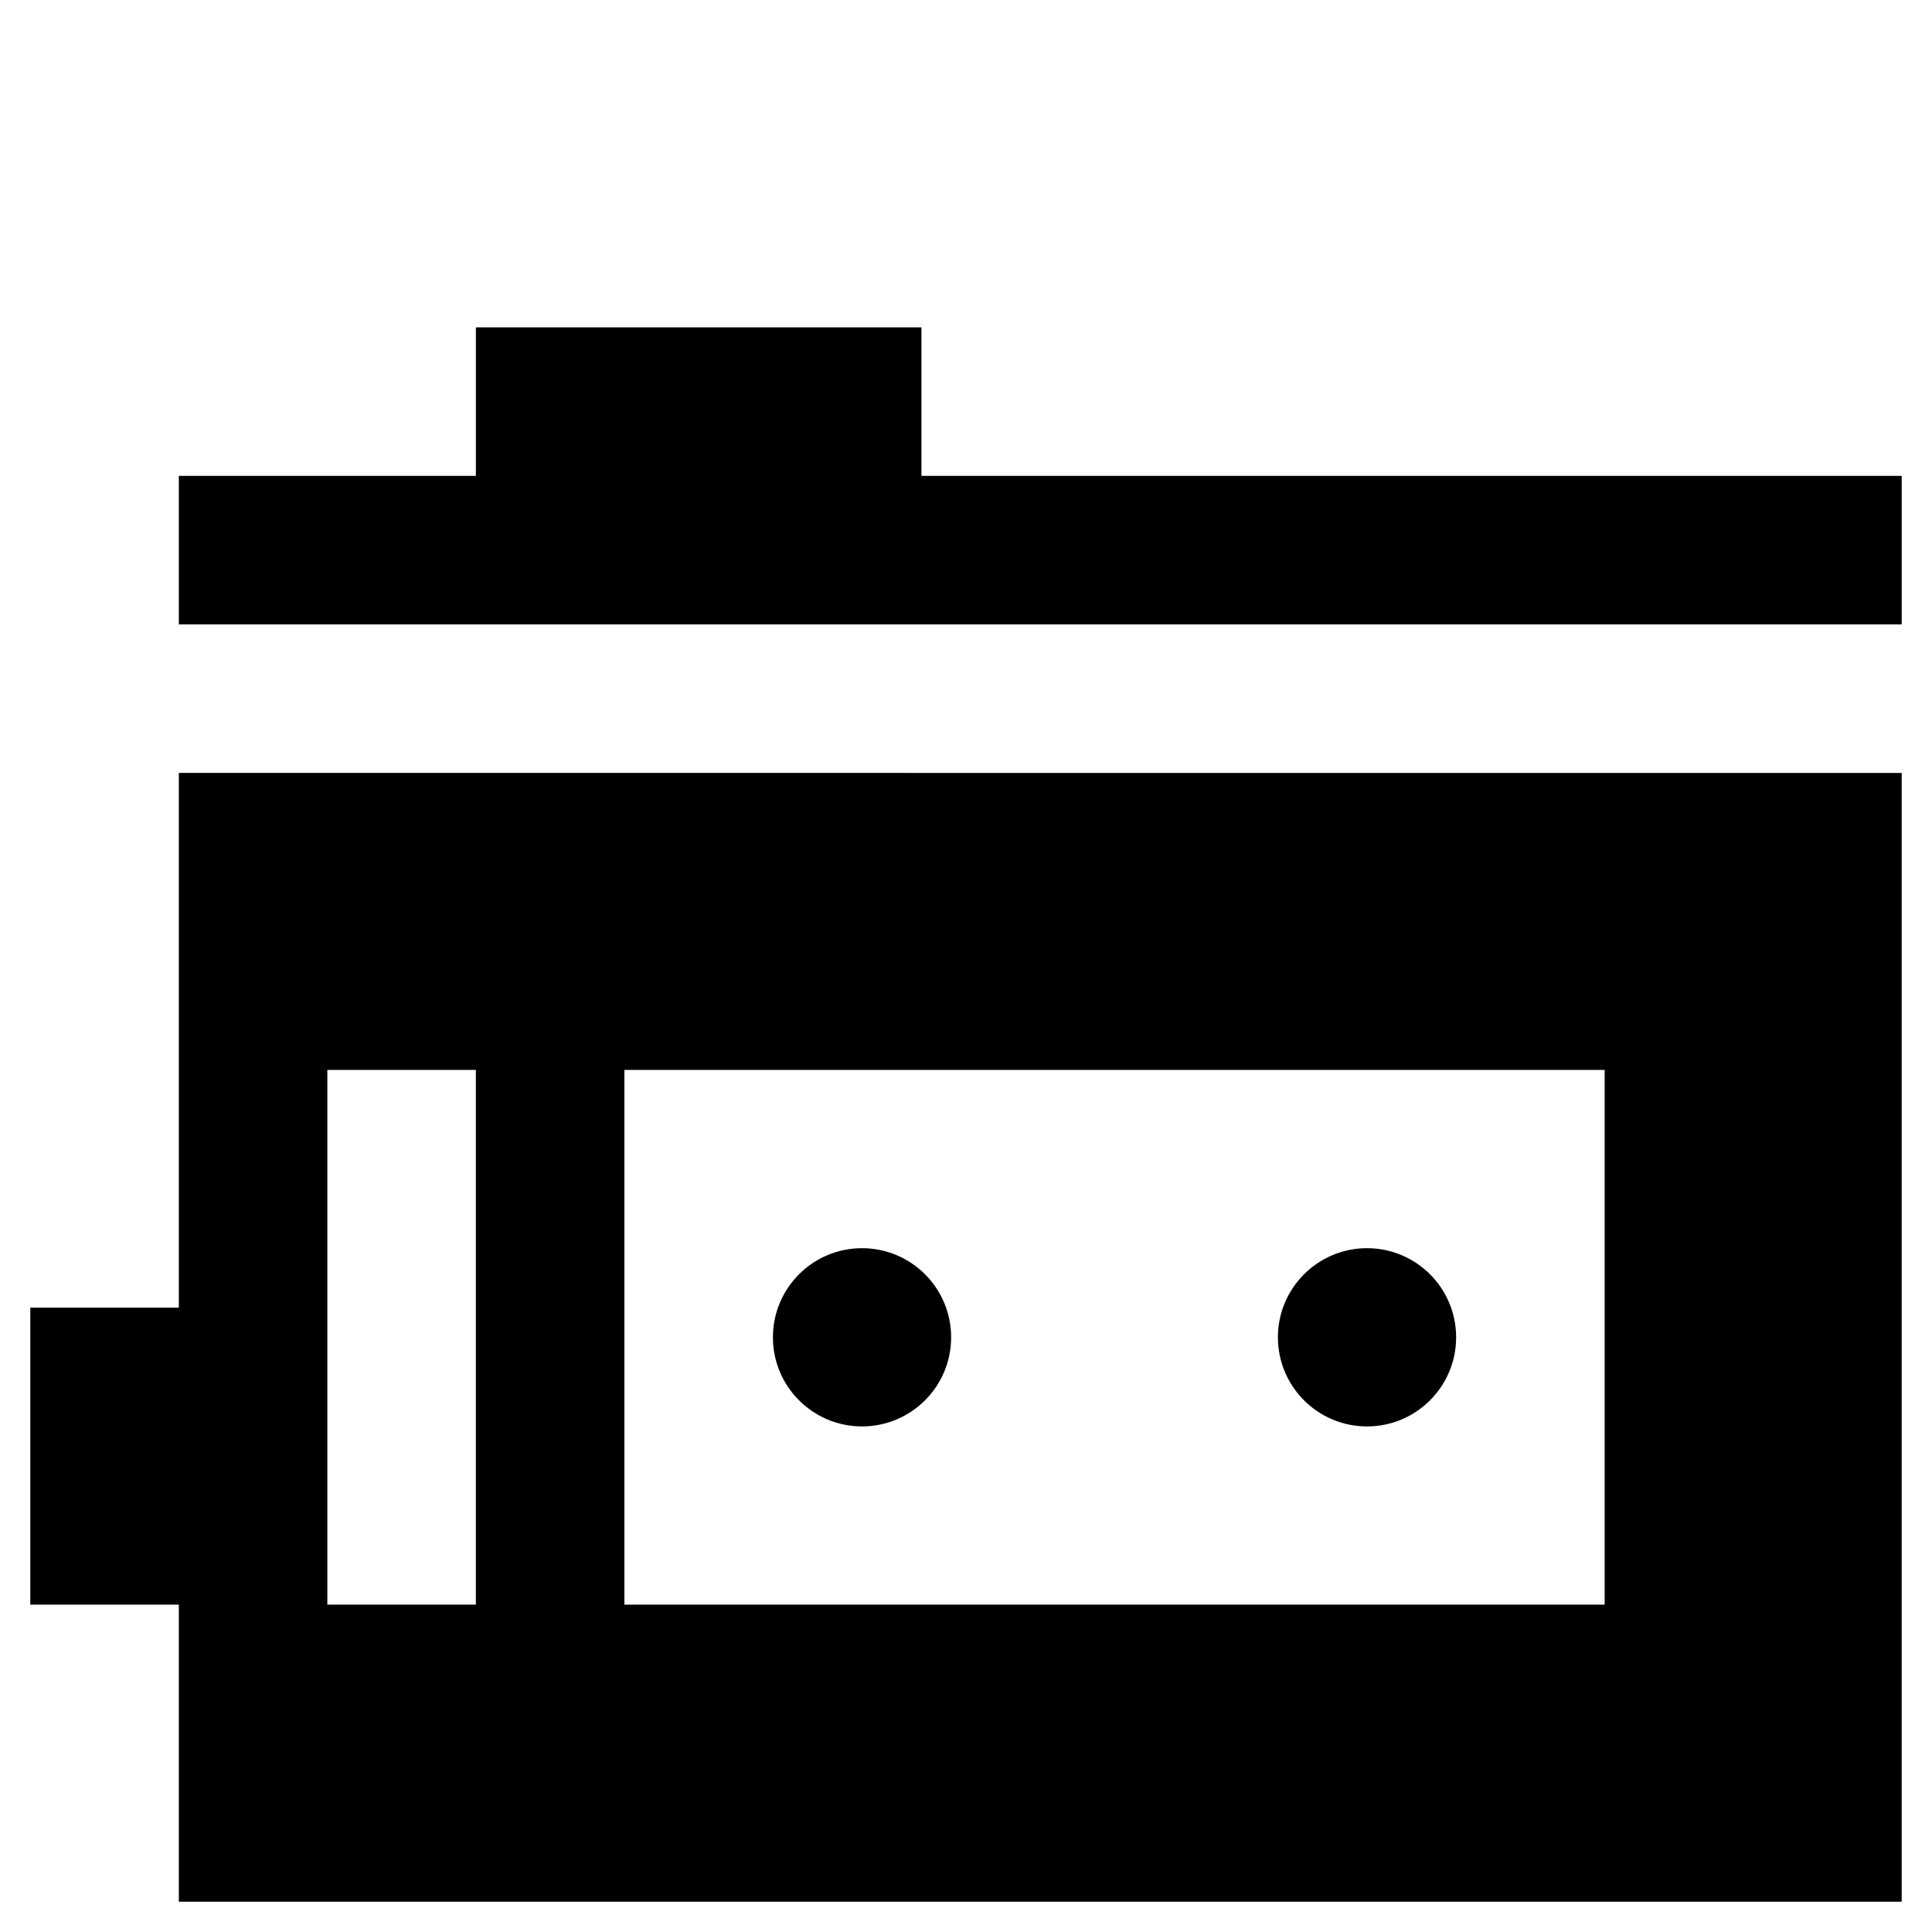
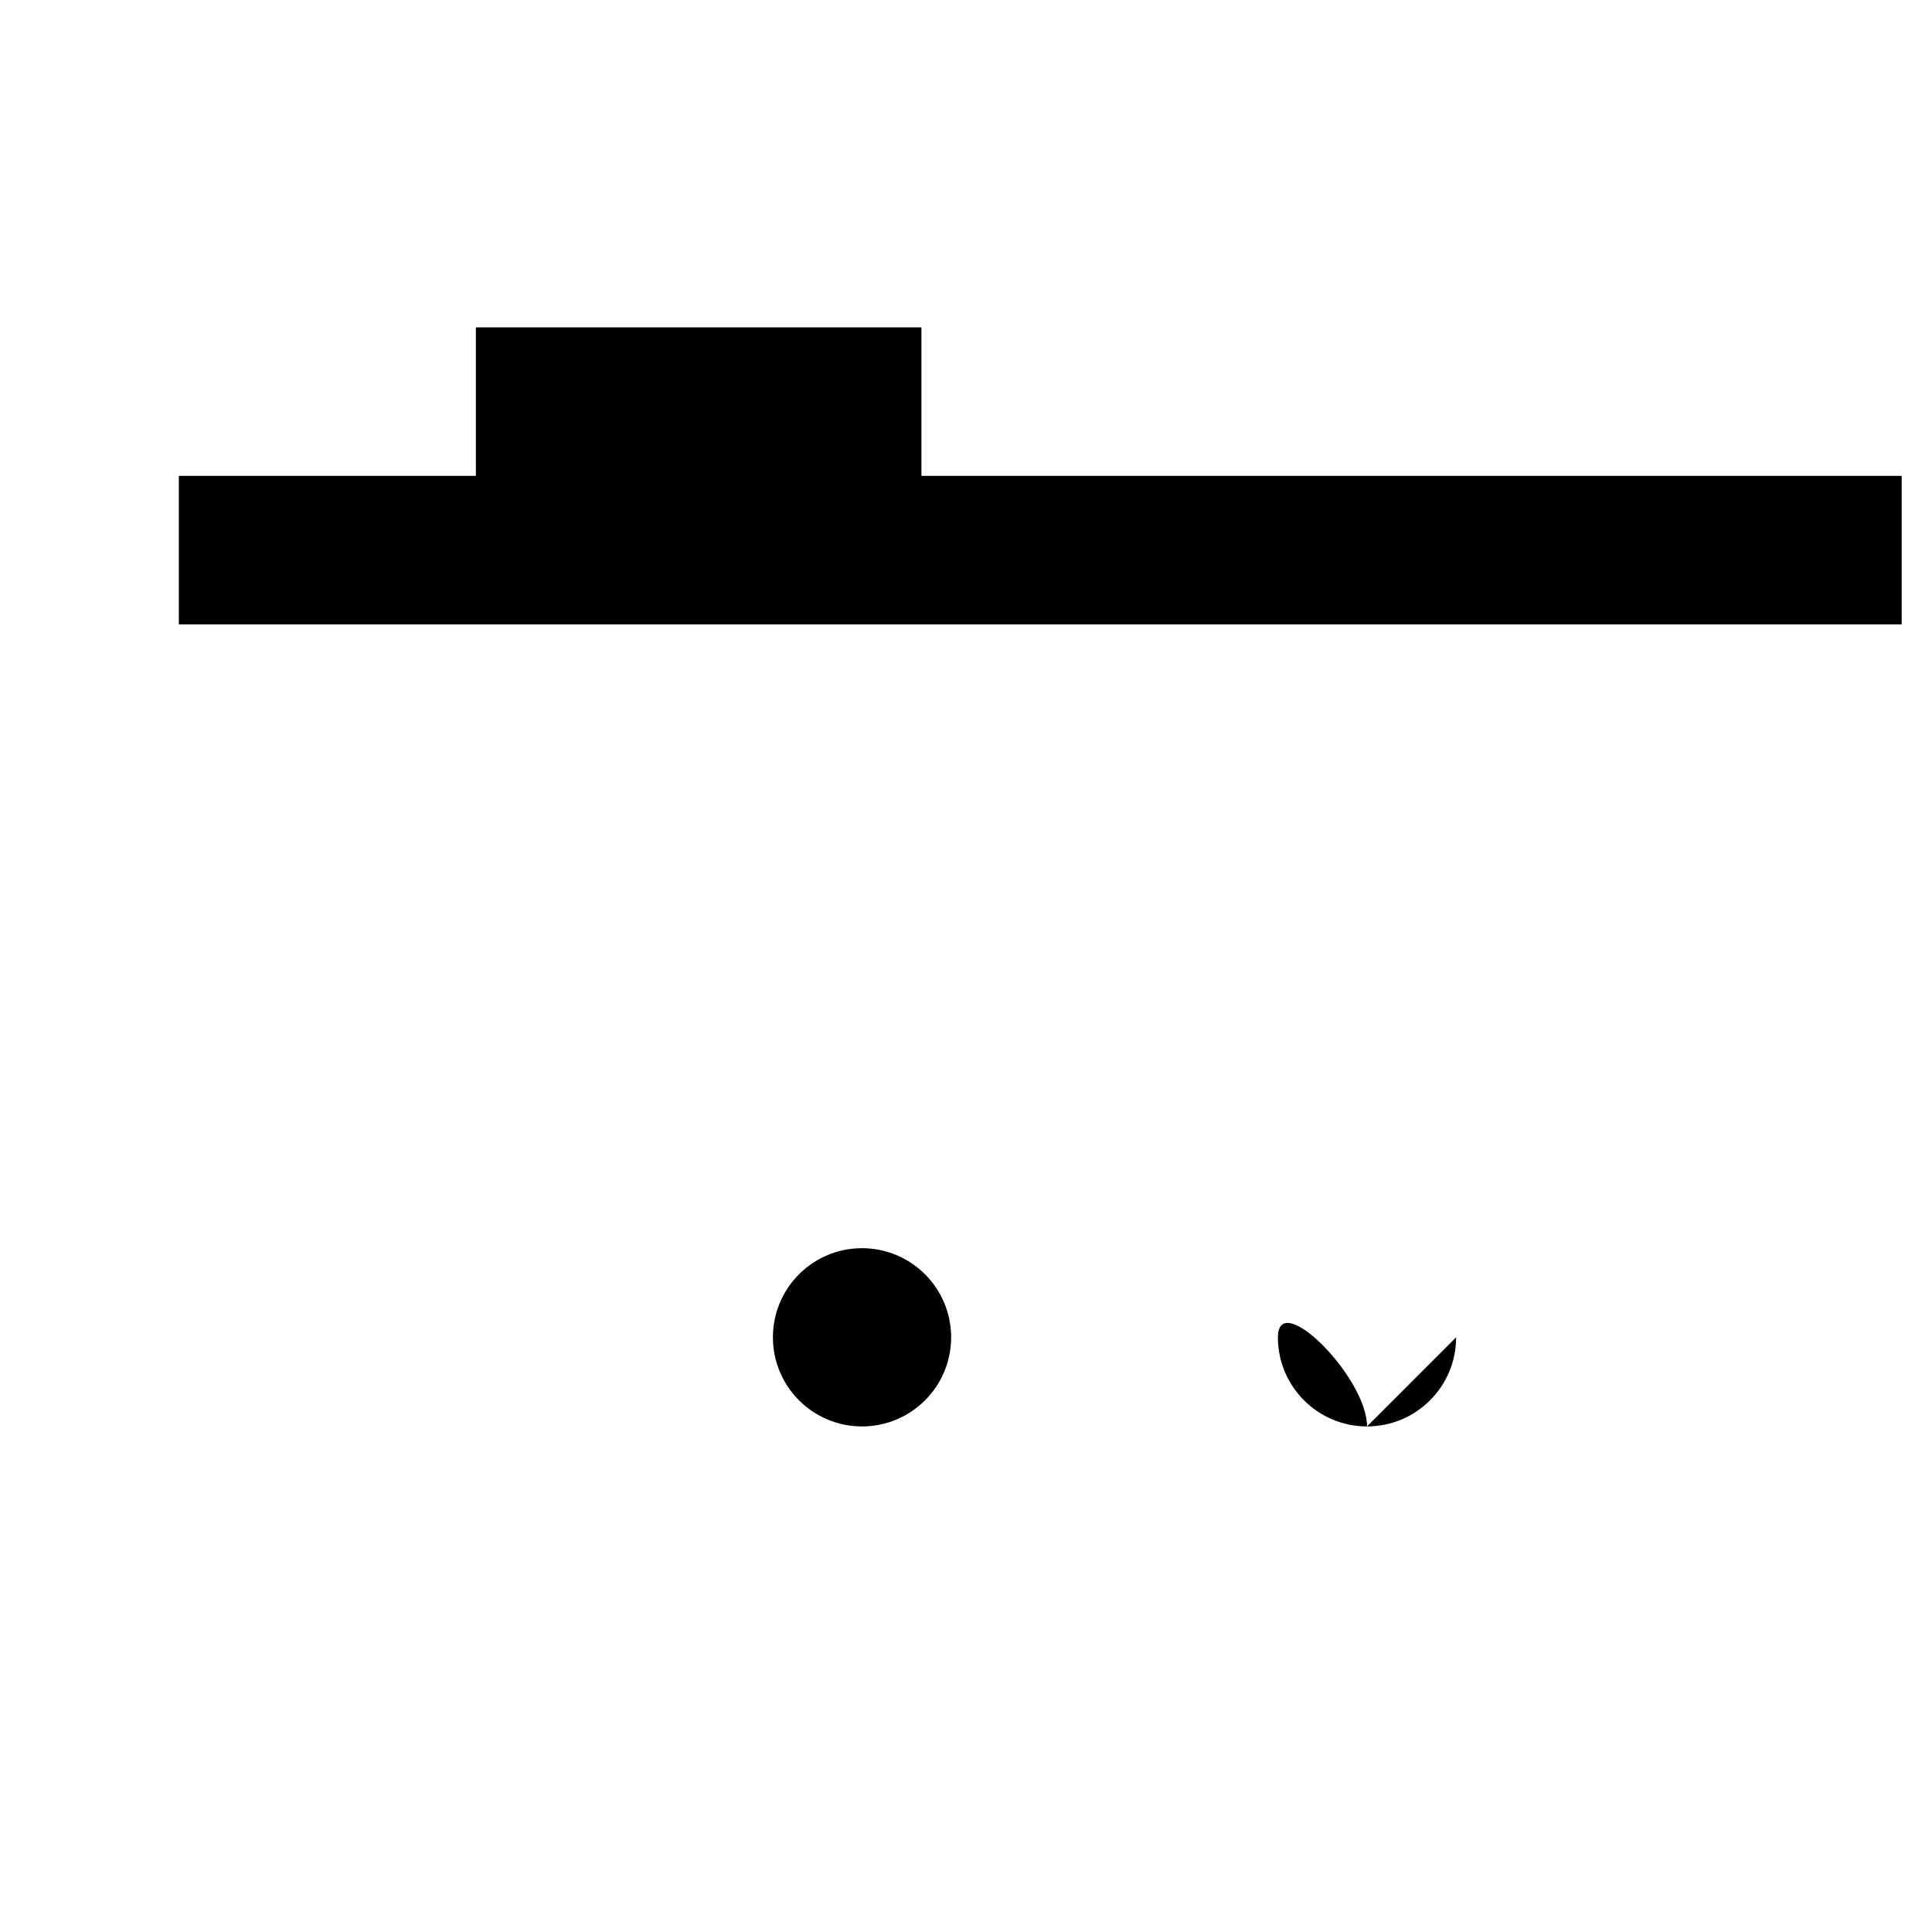
<svg xmlns="http://www.w3.org/2000/svg" fill="#000000" width="800px" height="800px" version="1.1" viewBox="144 144 512 512">
  <g>
    <path d="m388.19 270.11v-39.359h-118.08v39.359h-78.719v39.359h456.58v-39.359z" />
-     <path d="m191.39 348.83v141.7h-39.359v78.719h39.359v78.719h456.58v-299.13zm78.719 220.41h-39.359v-141.7h39.359zm299.14 0h-259.78v-141.7h259.78z" />
    <path d="m396.06 498.4c0 13.043-10.574 23.617-23.617 23.617-13.043 0-23.613-10.574-23.613-23.617 0-13.043 10.57-23.617 23.613-23.617 13.043 0 23.617 10.574 23.617 23.617" />
-     <path d="m529.89 498.4c0 13.043-10.574 23.617-23.617 23.617s-23.613-10.574-23.613-23.617c0-13.043 10.57-23.617 23.613-23.617s23.617 10.574 23.617 23.617" />
+     <path d="m529.89 498.4c0 13.043-10.574 23.617-23.617 23.617s-23.613-10.574-23.613-23.617s23.617 10.574 23.617 23.617" />
  </g>
</svg>